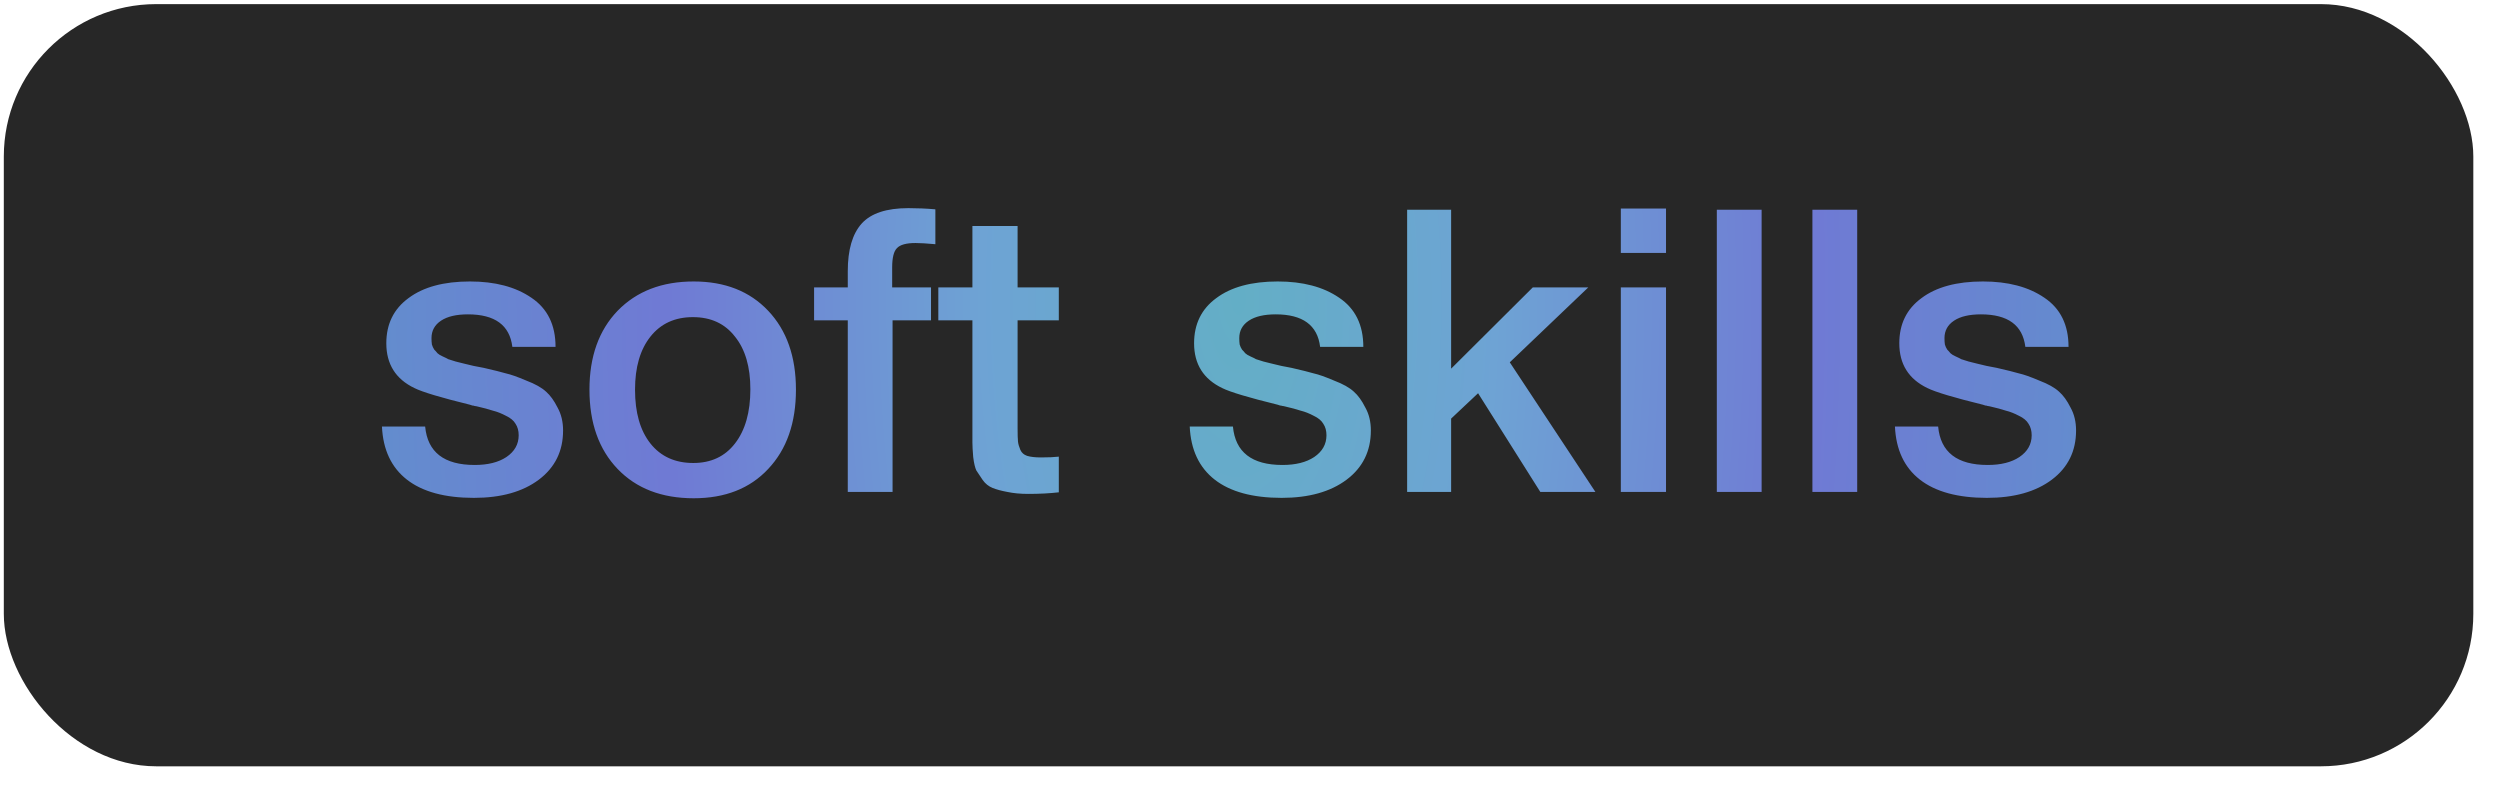
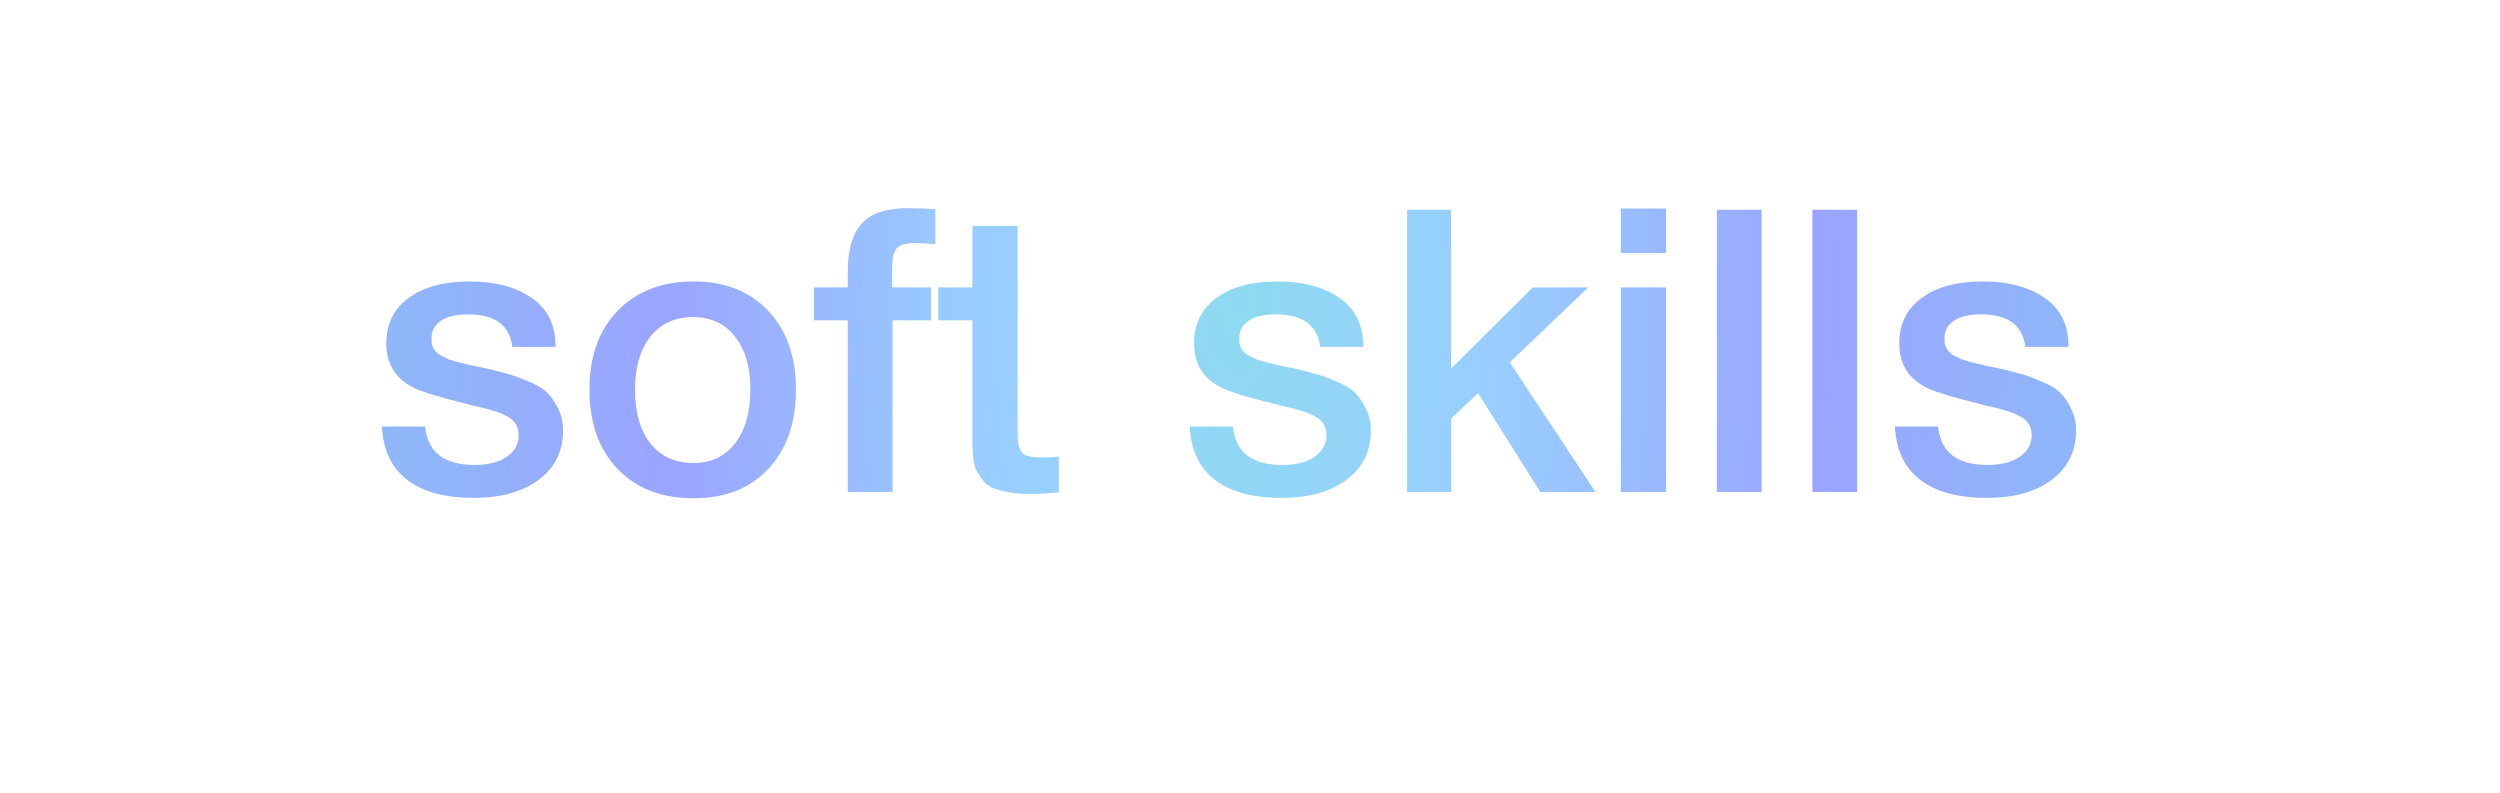
<svg xmlns="http://www.w3.org/2000/svg" width="82" height="26" viewBox="0 0 82 26" fill="none">
-   <rect x="0.125" y="0.135" width="81" height="25" rx="5" fill="#272727" />
-   <path d="M18.222 11.377H16.805C16.718 10.666 16.233 10.311 15.349 10.311C14.968 10.311 14.673 10.38 14.465 10.519C14.257 10.657 14.153 10.848 14.153 11.091C14.153 11.169 14.157 11.238 14.166 11.299C14.183 11.359 14.209 11.416 14.244 11.468C14.287 11.511 14.322 11.55 14.348 11.585C14.383 11.619 14.439 11.654 14.517 11.689C14.595 11.723 14.656 11.754 14.699 11.78C14.751 11.797 14.833 11.823 14.946 11.858C15.059 11.884 15.145 11.905 15.206 11.923C15.275 11.94 15.384 11.966 15.531 12.001C15.678 12.027 15.791 12.048 15.869 12.066C16.207 12.144 16.45 12.204 16.597 12.248C16.753 12.282 16.974 12.36 17.26 12.482C17.555 12.594 17.771 12.716 17.91 12.846C18.049 12.967 18.174 13.14 18.287 13.366C18.408 13.582 18.469 13.834 18.469 14.12C18.469 14.796 18.205 15.333 17.676 15.732C17.147 16.13 16.437 16.33 15.544 16.33C14.591 16.33 13.858 16.13 13.347 15.732C12.836 15.333 12.563 14.752 12.528 13.99H13.945C14.023 14.83 14.565 15.251 15.57 15.251C16.003 15.251 16.35 15.164 16.61 14.991C16.879 14.809 17.013 14.57 17.013 14.276C17.013 14.128 16.978 14.003 16.909 13.899C16.848 13.795 16.744 13.708 16.597 13.639C16.45 13.561 16.307 13.504 16.168 13.47C16.038 13.426 15.86 13.379 15.635 13.327C15.6 13.318 15.574 13.314 15.557 13.314C15.54 13.305 15.518 13.301 15.492 13.301C15.466 13.292 15.44 13.283 15.414 13.275C14.461 13.041 13.854 12.859 13.594 12.729C12.979 12.434 12.671 11.944 12.671 11.26C12.671 10.627 12.914 10.133 13.399 9.778C13.884 9.414 14.556 9.232 15.414 9.232C16.237 9.232 16.909 9.409 17.429 9.765C17.958 10.12 18.222 10.657 18.222 11.377ZM22.753 9.232C23.776 9.232 24.59 9.552 25.197 10.194C25.804 10.835 26.107 11.697 26.107 12.781C26.107 13.873 25.804 14.739 25.197 15.381C24.599 16.022 23.785 16.343 22.753 16.343C21.704 16.343 20.872 16.022 20.257 15.381C19.642 14.739 19.334 13.873 19.334 12.781C19.334 11.697 19.642 10.835 20.257 10.194C20.881 9.552 21.713 9.232 22.753 9.232ZM24.105 11.039C23.776 10.614 23.317 10.402 22.727 10.402C22.138 10.402 21.674 10.614 21.336 11.039C20.998 11.463 20.829 12.044 20.829 12.781C20.829 13.535 20.998 14.124 21.336 14.549C21.674 14.973 22.142 15.186 22.74 15.186C23.321 15.186 23.776 14.973 24.105 14.549C24.443 14.115 24.612 13.522 24.612 12.768C24.612 12.031 24.443 11.455 24.105 11.039ZM30.68 6.866V8.01C30.394 7.984 30.178 7.971 30.03 7.971C29.727 7.971 29.523 8.027 29.419 8.14C29.315 8.244 29.263 8.456 29.263 8.777V9.427H30.537V10.506H29.276V16.135H27.807V10.506H26.702V9.427H27.807V8.894C27.807 8.192 27.959 7.672 28.262 7.334C28.566 6.996 29.077 6.827 29.796 6.827C30.091 6.827 30.386 6.84 30.68 6.866ZM34.729 9.427V10.506H33.377V14.042C33.377 14.25 33.381 14.397 33.39 14.484C33.398 14.562 33.425 14.653 33.468 14.757C33.511 14.852 33.585 14.917 33.689 14.952C33.801 14.986 33.953 15.004 34.144 15.004C34.386 15.004 34.581 14.995 34.729 14.978V16.148C34.434 16.182 34.1 16.2 33.728 16.2C33.468 16.2 33.238 16.178 33.039 16.135C32.848 16.1 32.688 16.057 32.558 16.005C32.428 15.953 32.319 15.866 32.233 15.745C32.146 15.615 32.077 15.511 32.025 15.433C31.982 15.346 31.947 15.199 31.921 14.991C31.904 14.783 31.895 14.627 31.895 14.523C31.895 14.41 31.895 14.219 31.895 13.951C31.895 13.916 31.895 13.89 31.895 13.873C31.895 13.847 31.895 13.821 31.895 13.795C31.895 13.76 31.895 13.73 31.895 13.704V10.506H30.777V9.427H31.895V7.412H33.377V9.427H34.729ZM44.717 11.377H43.3C43.214 10.666 42.728 10.311 41.844 10.311C41.463 10.311 41.168 10.38 40.96 10.519C40.752 10.657 40.648 10.848 40.648 11.091C40.648 11.169 40.653 11.238 40.661 11.299C40.678 11.359 40.705 11.416 40.739 11.468C40.782 11.511 40.817 11.55 40.843 11.585C40.878 11.619 40.934 11.654 41.012 11.689C41.09 11.723 41.151 11.754 41.194 11.78C41.246 11.797 41.328 11.823 41.441 11.858C41.554 11.884 41.641 11.905 41.701 11.923C41.77 11.94 41.879 11.966 42.026 12.001C42.173 12.027 42.286 12.048 42.364 12.066C42.702 12.144 42.945 12.204 43.092 12.248C43.248 12.282 43.469 12.36 43.755 12.482C44.05 12.594 44.267 12.716 44.405 12.846C44.544 12.967 44.669 13.14 44.782 13.366C44.904 13.582 44.964 13.834 44.964 14.12C44.964 14.796 44.7 15.333 44.171 15.732C43.642 16.13 42.932 16.33 42.039 16.33C41.086 16.33 40.353 16.13 39.842 15.732C39.331 15.333 39.058 14.752 39.023 13.99H40.44C40.518 14.83 41.06 15.251 42.065 15.251C42.498 15.251 42.845 15.164 43.105 14.991C43.374 14.809 43.508 14.57 43.508 14.276C43.508 14.128 43.474 14.003 43.404 13.899C43.343 13.795 43.239 13.708 43.092 13.639C42.945 13.561 42.802 13.504 42.663 13.47C42.533 13.426 42.355 13.379 42.13 13.327C42.096 13.318 42.069 13.314 42.052 13.314C42.035 13.305 42.013 13.301 41.987 13.301C41.961 13.292 41.935 13.283 41.909 13.275C40.956 13.041 40.349 12.859 40.089 12.729C39.474 12.434 39.166 11.944 39.166 11.26C39.166 10.627 39.409 10.133 39.894 9.778C40.38 9.414 41.051 9.232 41.909 9.232C42.733 9.232 43.404 9.409 43.924 9.765C44.453 10.12 44.717 10.657 44.717 11.377ZM52.095 9.427L49.521 11.884L52.329 16.135H50.522L48.481 12.898L47.597 13.73V16.135H46.154V6.879H47.597V12.092L50.275 9.427H52.095ZM54.645 6.84V8.296H53.163V6.84H54.645ZM54.645 9.427V16.135H53.163V9.427H54.645ZM57.781 6.879V16.135H56.312V6.879H57.781ZM60.916 6.879V16.135H59.447V6.879H60.916ZM67.848 11.377H66.431C66.344 10.666 65.859 10.311 64.975 10.311C64.594 10.311 64.299 10.38 64.091 10.519C63.883 10.657 63.779 10.848 63.779 11.091C63.779 11.169 63.783 11.238 63.792 11.299C63.809 11.359 63.835 11.416 63.87 11.468C63.913 11.511 63.948 11.55 63.974 11.585C64.009 11.619 64.065 11.654 64.143 11.689C64.221 11.723 64.282 11.754 64.325 11.78C64.377 11.797 64.459 11.823 64.572 11.858C64.685 11.884 64.771 11.905 64.832 11.923C64.901 11.94 65.01 11.966 65.157 12.001C65.304 12.027 65.417 12.048 65.495 12.066C65.833 12.144 66.076 12.204 66.223 12.248C66.379 12.282 66.6 12.36 66.886 12.482C67.181 12.594 67.397 12.716 67.536 12.846C67.675 12.967 67.8 13.14 67.913 13.366C68.034 13.582 68.095 13.834 68.095 14.12C68.095 14.796 67.831 15.333 67.302 15.732C66.773 16.13 66.063 16.33 65.17 16.33C64.217 16.33 63.484 16.13 62.973 15.732C62.462 15.333 62.189 14.752 62.154 13.99H63.571C63.649 14.83 64.191 15.251 65.196 15.251C65.629 15.251 65.976 15.164 66.236 14.991C66.505 14.809 66.639 14.57 66.639 14.276C66.639 14.128 66.604 14.003 66.535 13.899C66.474 13.795 66.37 13.708 66.223 13.639C66.076 13.561 65.933 13.504 65.794 13.47C65.664 13.426 65.486 13.379 65.261 13.327C65.226 13.318 65.2 13.314 65.183 13.314C65.166 13.305 65.144 13.301 65.118 13.301C65.092 13.292 65.066 13.283 65.04 13.275C64.087 13.041 63.48 12.859 63.22 12.729C62.605 12.434 62.297 11.944 62.297 11.26C62.297 10.627 62.54 10.133 63.025 9.778C63.51 9.414 64.182 9.232 65.04 9.232C65.863 9.232 66.535 9.409 67.055 9.765C67.584 10.12 67.848 10.657 67.848 11.377Z" fill="url(#paint0_diamond_149_4011)" fill-opacity="0.8" />
+   <path d="M18.222 11.377H16.805C16.718 10.666 16.233 10.311 15.349 10.311C14.968 10.311 14.673 10.38 14.465 10.519C14.257 10.657 14.153 10.848 14.153 11.091C14.153 11.169 14.157 11.238 14.166 11.299C14.183 11.359 14.209 11.416 14.244 11.468C14.287 11.511 14.322 11.55 14.348 11.585C14.383 11.619 14.439 11.654 14.517 11.689C14.595 11.723 14.656 11.754 14.699 11.78C14.751 11.797 14.833 11.823 14.946 11.858C15.059 11.884 15.145 11.905 15.206 11.923C15.275 11.94 15.384 11.966 15.531 12.001C15.678 12.027 15.791 12.048 15.869 12.066C16.207 12.144 16.45 12.204 16.597 12.248C16.753 12.282 16.974 12.36 17.26 12.482C17.555 12.594 17.771 12.716 17.91 12.846C18.049 12.967 18.174 13.14 18.287 13.366C18.408 13.582 18.469 13.834 18.469 14.12C18.469 14.796 18.205 15.333 17.676 15.732C17.147 16.13 16.437 16.33 15.544 16.33C14.591 16.33 13.858 16.13 13.347 15.732C12.836 15.333 12.563 14.752 12.528 13.99H13.945C14.023 14.83 14.565 15.251 15.57 15.251C16.003 15.251 16.35 15.164 16.61 14.991C16.879 14.809 17.013 14.57 17.013 14.276C17.013 14.128 16.978 14.003 16.909 13.899C16.848 13.795 16.744 13.708 16.597 13.639C16.45 13.561 16.307 13.504 16.168 13.47C16.038 13.426 15.86 13.379 15.635 13.327C15.6 13.318 15.574 13.314 15.557 13.314C15.54 13.305 15.518 13.301 15.492 13.301C15.466 13.292 15.44 13.283 15.414 13.275C14.461 13.041 13.854 12.859 13.594 12.729C12.979 12.434 12.671 11.944 12.671 11.26C12.671 10.627 12.914 10.133 13.399 9.778C13.884 9.414 14.556 9.232 15.414 9.232C16.237 9.232 16.909 9.409 17.429 9.765C17.958 10.12 18.222 10.657 18.222 11.377ZM22.753 9.232C23.776 9.232 24.59 9.552 25.197 10.194C25.804 10.835 26.107 11.697 26.107 12.781C26.107 13.873 25.804 14.739 25.197 15.381C24.599 16.022 23.785 16.343 22.753 16.343C21.704 16.343 20.872 16.022 20.257 15.381C19.642 14.739 19.334 13.873 19.334 12.781C19.334 11.697 19.642 10.835 20.257 10.194C20.881 9.552 21.713 9.232 22.753 9.232ZM24.105 11.039C23.776 10.614 23.317 10.402 22.727 10.402C22.138 10.402 21.674 10.614 21.336 11.039C20.998 11.463 20.829 12.044 20.829 12.781C20.829 13.535 20.998 14.124 21.336 14.549C21.674 14.973 22.142 15.186 22.74 15.186C23.321 15.186 23.776 14.973 24.105 14.549C24.443 14.115 24.612 13.522 24.612 12.768C24.612 12.031 24.443 11.455 24.105 11.039ZM30.68 6.866V8.01C30.394 7.984 30.178 7.971 30.03 7.971C29.727 7.971 29.523 8.027 29.419 8.14C29.315 8.244 29.263 8.456 29.263 8.777V9.427H30.537V10.506H29.276V16.135H27.807V10.506H26.702V9.427H27.807V8.894C27.807 8.192 27.959 7.672 28.262 7.334C28.566 6.996 29.077 6.827 29.796 6.827C30.091 6.827 30.386 6.84 30.68 6.866ZM34.729 9.427H33.377V14.042C33.377 14.25 33.381 14.397 33.39 14.484C33.398 14.562 33.425 14.653 33.468 14.757C33.511 14.852 33.585 14.917 33.689 14.952C33.801 14.986 33.953 15.004 34.144 15.004C34.386 15.004 34.581 14.995 34.729 14.978V16.148C34.434 16.182 34.1 16.2 33.728 16.2C33.468 16.2 33.238 16.178 33.039 16.135C32.848 16.1 32.688 16.057 32.558 16.005C32.428 15.953 32.319 15.866 32.233 15.745C32.146 15.615 32.077 15.511 32.025 15.433C31.982 15.346 31.947 15.199 31.921 14.991C31.904 14.783 31.895 14.627 31.895 14.523C31.895 14.41 31.895 14.219 31.895 13.951C31.895 13.916 31.895 13.89 31.895 13.873C31.895 13.847 31.895 13.821 31.895 13.795C31.895 13.76 31.895 13.73 31.895 13.704V10.506H30.777V9.427H31.895V7.412H33.377V9.427H34.729ZM44.717 11.377H43.3C43.214 10.666 42.728 10.311 41.844 10.311C41.463 10.311 41.168 10.38 40.96 10.519C40.752 10.657 40.648 10.848 40.648 11.091C40.648 11.169 40.653 11.238 40.661 11.299C40.678 11.359 40.705 11.416 40.739 11.468C40.782 11.511 40.817 11.55 40.843 11.585C40.878 11.619 40.934 11.654 41.012 11.689C41.09 11.723 41.151 11.754 41.194 11.78C41.246 11.797 41.328 11.823 41.441 11.858C41.554 11.884 41.641 11.905 41.701 11.923C41.77 11.94 41.879 11.966 42.026 12.001C42.173 12.027 42.286 12.048 42.364 12.066C42.702 12.144 42.945 12.204 43.092 12.248C43.248 12.282 43.469 12.36 43.755 12.482C44.05 12.594 44.267 12.716 44.405 12.846C44.544 12.967 44.669 13.14 44.782 13.366C44.904 13.582 44.964 13.834 44.964 14.12C44.964 14.796 44.7 15.333 44.171 15.732C43.642 16.13 42.932 16.33 42.039 16.33C41.086 16.33 40.353 16.13 39.842 15.732C39.331 15.333 39.058 14.752 39.023 13.99H40.44C40.518 14.83 41.06 15.251 42.065 15.251C42.498 15.251 42.845 15.164 43.105 14.991C43.374 14.809 43.508 14.57 43.508 14.276C43.508 14.128 43.474 14.003 43.404 13.899C43.343 13.795 43.239 13.708 43.092 13.639C42.945 13.561 42.802 13.504 42.663 13.47C42.533 13.426 42.355 13.379 42.13 13.327C42.096 13.318 42.069 13.314 42.052 13.314C42.035 13.305 42.013 13.301 41.987 13.301C41.961 13.292 41.935 13.283 41.909 13.275C40.956 13.041 40.349 12.859 40.089 12.729C39.474 12.434 39.166 11.944 39.166 11.26C39.166 10.627 39.409 10.133 39.894 9.778C40.38 9.414 41.051 9.232 41.909 9.232C42.733 9.232 43.404 9.409 43.924 9.765C44.453 10.12 44.717 10.657 44.717 11.377ZM52.095 9.427L49.521 11.884L52.329 16.135H50.522L48.481 12.898L47.597 13.73V16.135H46.154V6.879H47.597V12.092L50.275 9.427H52.095ZM54.645 6.84V8.296H53.163V6.84H54.645ZM54.645 9.427V16.135H53.163V9.427H54.645ZM57.781 6.879V16.135H56.312V6.879H57.781ZM60.916 6.879V16.135H59.447V6.879H60.916ZM67.848 11.377H66.431C66.344 10.666 65.859 10.311 64.975 10.311C64.594 10.311 64.299 10.38 64.091 10.519C63.883 10.657 63.779 10.848 63.779 11.091C63.779 11.169 63.783 11.238 63.792 11.299C63.809 11.359 63.835 11.416 63.87 11.468C63.913 11.511 63.948 11.55 63.974 11.585C64.009 11.619 64.065 11.654 64.143 11.689C64.221 11.723 64.282 11.754 64.325 11.78C64.377 11.797 64.459 11.823 64.572 11.858C64.685 11.884 64.771 11.905 64.832 11.923C64.901 11.94 65.01 11.966 65.157 12.001C65.304 12.027 65.417 12.048 65.495 12.066C65.833 12.144 66.076 12.204 66.223 12.248C66.379 12.282 66.6 12.36 66.886 12.482C67.181 12.594 67.397 12.716 67.536 12.846C67.675 12.967 67.8 13.14 67.913 13.366C68.034 13.582 68.095 13.834 68.095 14.12C68.095 14.796 67.831 15.333 67.302 15.732C66.773 16.13 66.063 16.33 65.17 16.33C64.217 16.33 63.484 16.13 62.973 15.732C62.462 15.333 62.189 14.752 62.154 13.99H63.571C63.649 14.83 64.191 15.251 65.196 15.251C65.629 15.251 65.976 15.164 66.236 14.991C66.505 14.809 66.639 14.57 66.639 14.276C66.639 14.128 66.604 14.003 66.535 13.899C66.474 13.795 66.37 13.708 66.223 13.639C66.076 13.561 65.933 13.504 65.794 13.47C65.664 13.426 65.486 13.379 65.261 13.327C65.226 13.318 65.2 13.314 65.183 13.314C65.166 13.305 65.144 13.301 65.118 13.301C65.092 13.292 65.066 13.283 65.04 13.275C64.087 13.041 63.48 12.859 63.22 12.729C62.605 12.434 62.297 11.944 62.297 11.26C62.297 10.627 62.54 10.133 63.025 9.778C63.51 9.414 64.182 9.232 65.04 9.232C65.863 9.232 66.535 9.409 67.055 9.765C67.584 10.12 67.848 10.657 67.848 11.377Z" fill="url(#paint0_diamond_149_4011)" fill-opacity="0.8" />
  <defs>
    <radialGradient id="paint0_diamond_149_4011" cx="0" cy="0" r="1" gradientUnits="userSpaceOnUse" gradientTransform="translate(40.625 9.778) rotate(0.099) scale(28.5 63.904)">
      <stop stop-color="#72D0ED" />
      <stop offset="0.292" stop-color="#7FC2FF" />
      <stop offset="0.656" stop-color="#818EFF" />
      <stop offset="1" stop-color="#71A7F7" />
    </radialGradient>
  </defs>
</svg>